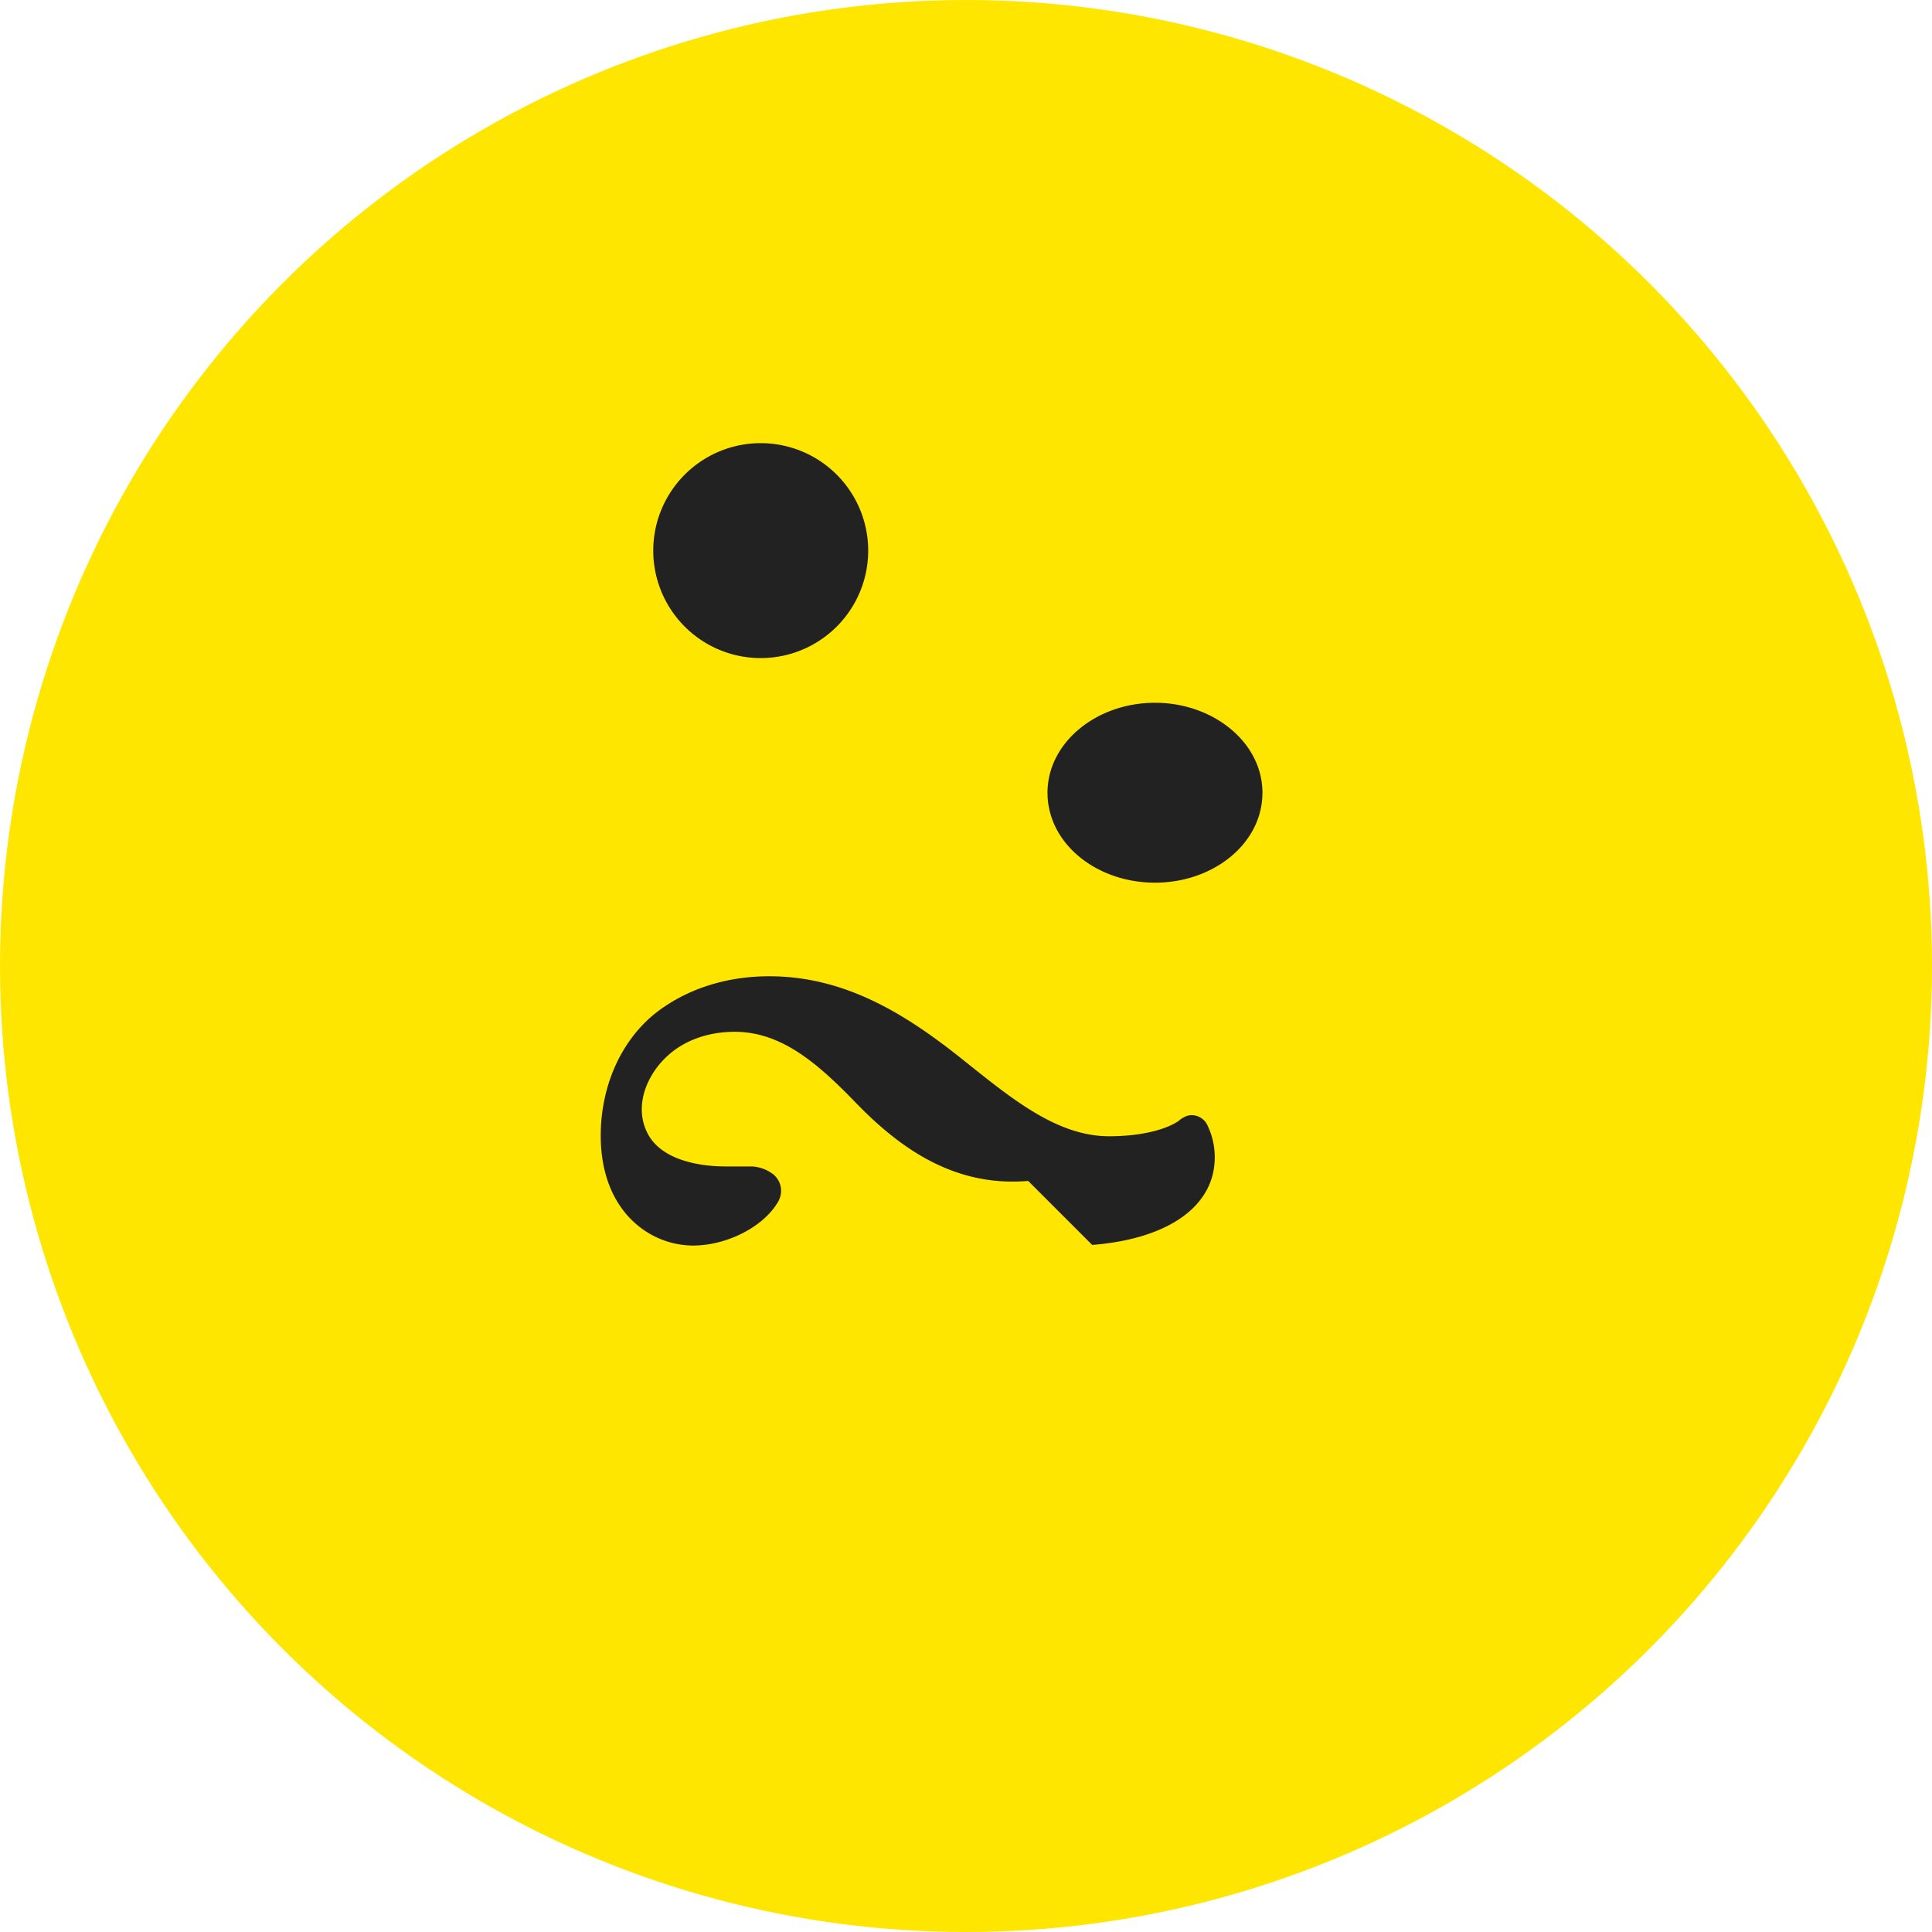
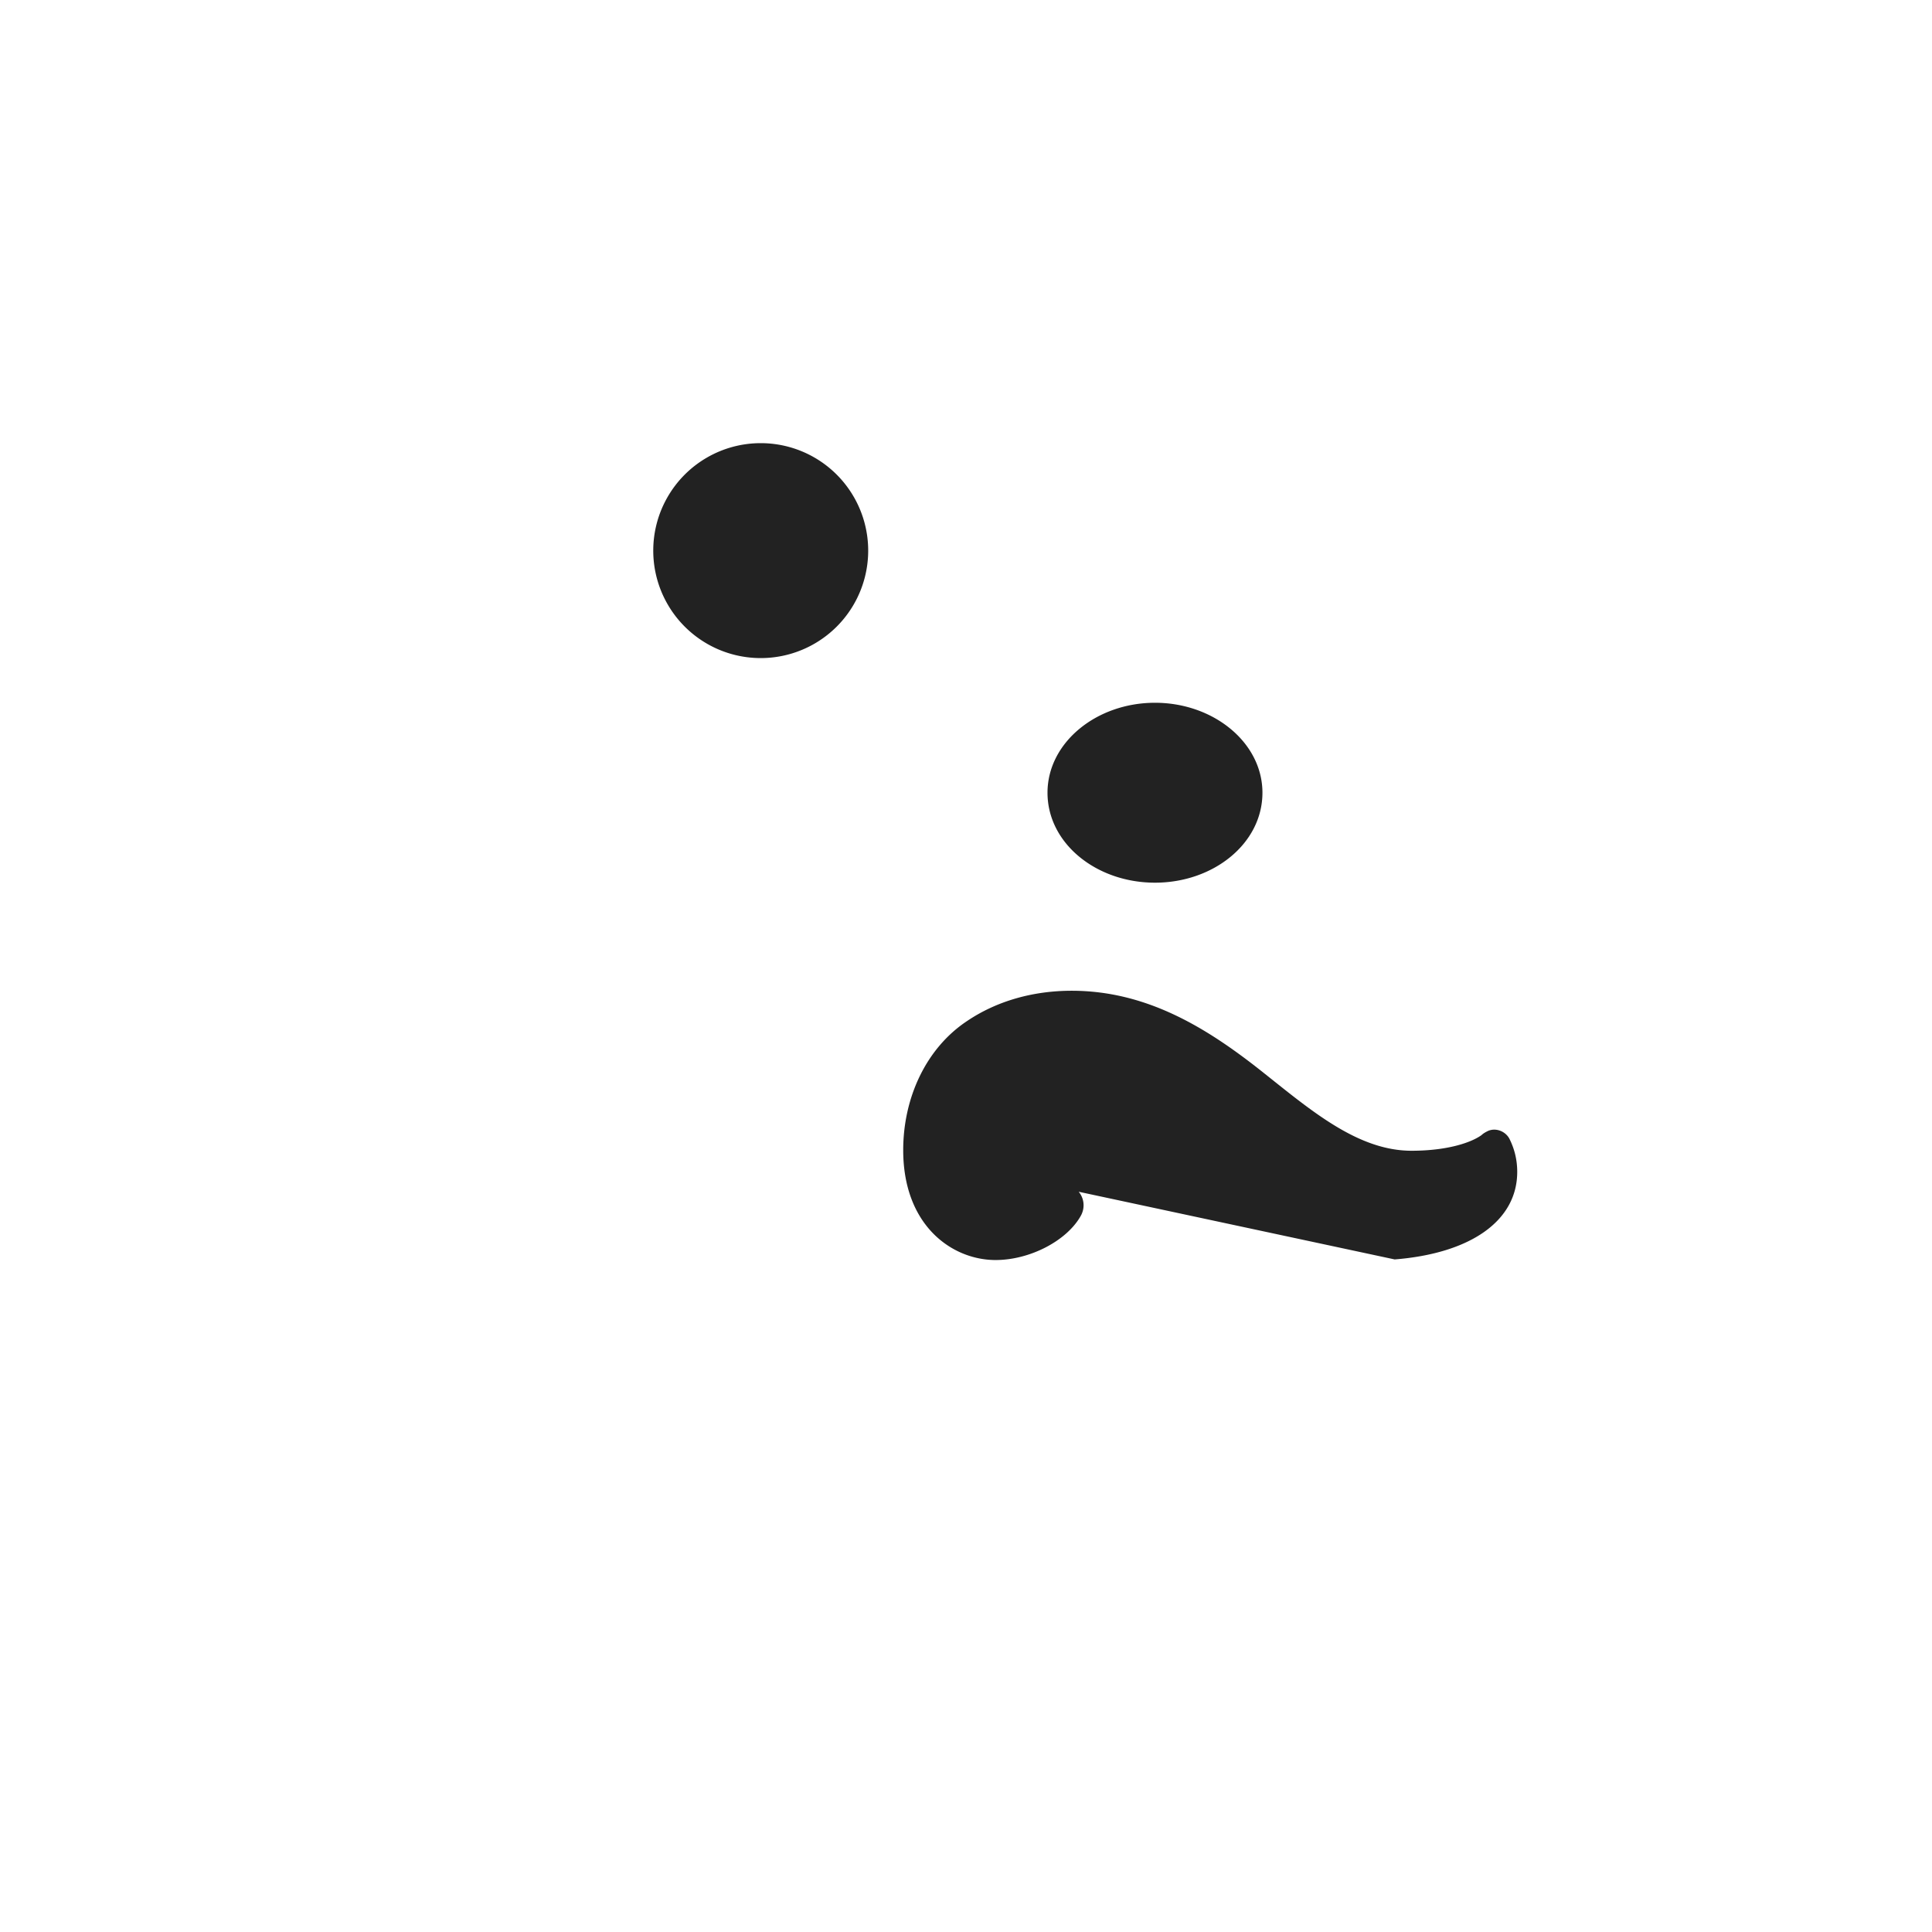
<svg xmlns="http://www.w3.org/2000/svg" viewBox="0 0 32 32" width="32" height="32" fill="none">
-   <circle cx="16" cy="16" r="16" fill="#FFE600" />
-   <path d="M12.6 10.9a1.78 1.78 0 100-3.56 1.78 1.78 0 000 3.56zm4.43 8.66c-1.19.1-2.09-.5-2.87-1.31-.62-.64-1.22-1.16-1.99-1.16-.44 0-.81.14-1.07.36-.37.31-.61.85-.38 1.31.22.45.85.56 1.3.56h.44c.14.01.26.06.36.14.13.12.15.3.07.44-.23.41-.84.73-1.41.73-.72 0-1.53-.57-1.53-1.82 0-.87.38-1.69 1.06-2.14.49-.33 1.09-.5 1.73-.5 1.24 0 2.23.61 3.13 1.32.82.65 1.6 1.33 2.5 1.33.58 0 .98-.13 1.16-.26.02-.02.05-.04.09-.06.13-.07.3-.01.37.12.08.16.13.34.13.55 0 .81-.77 1.35-2.03 1.45zm2.1-4.94c-.97 0-1.78-.65-1.78-1.49 0-.83.81-1.49 1.78-1.49.97 0 1.78.66 1.78 1.49 0 .84-.81 1.49-1.78 1.49z" fill="#222" />
+   <path d="M12.6 10.9a1.78 1.78 0 100-3.56 1.78 1.78 0 000 3.56zm4.43 8.66h.44c.14.01.26.06.36.14.13.12.15.3.07.44-.23.41-.84.73-1.41.73-.72 0-1.53-.57-1.53-1.82 0-.87.38-1.69 1.06-2.14.49-.33 1.09-.5 1.73-.5 1.24 0 2.23.61 3.13 1.32.82.65 1.6 1.33 2.5 1.33.58 0 .98-.13 1.16-.26.02-.02.05-.04.09-.06.13-.07.3-.01.37.12.08.16.13.34.13.55 0 .81-.77 1.35-2.03 1.45zm2.1-4.94c-.97 0-1.78-.65-1.78-1.49 0-.83.81-1.49 1.78-1.49.97 0 1.78.66 1.78 1.49 0 .84-.81 1.49-1.78 1.49z" fill="#222" />
</svg>